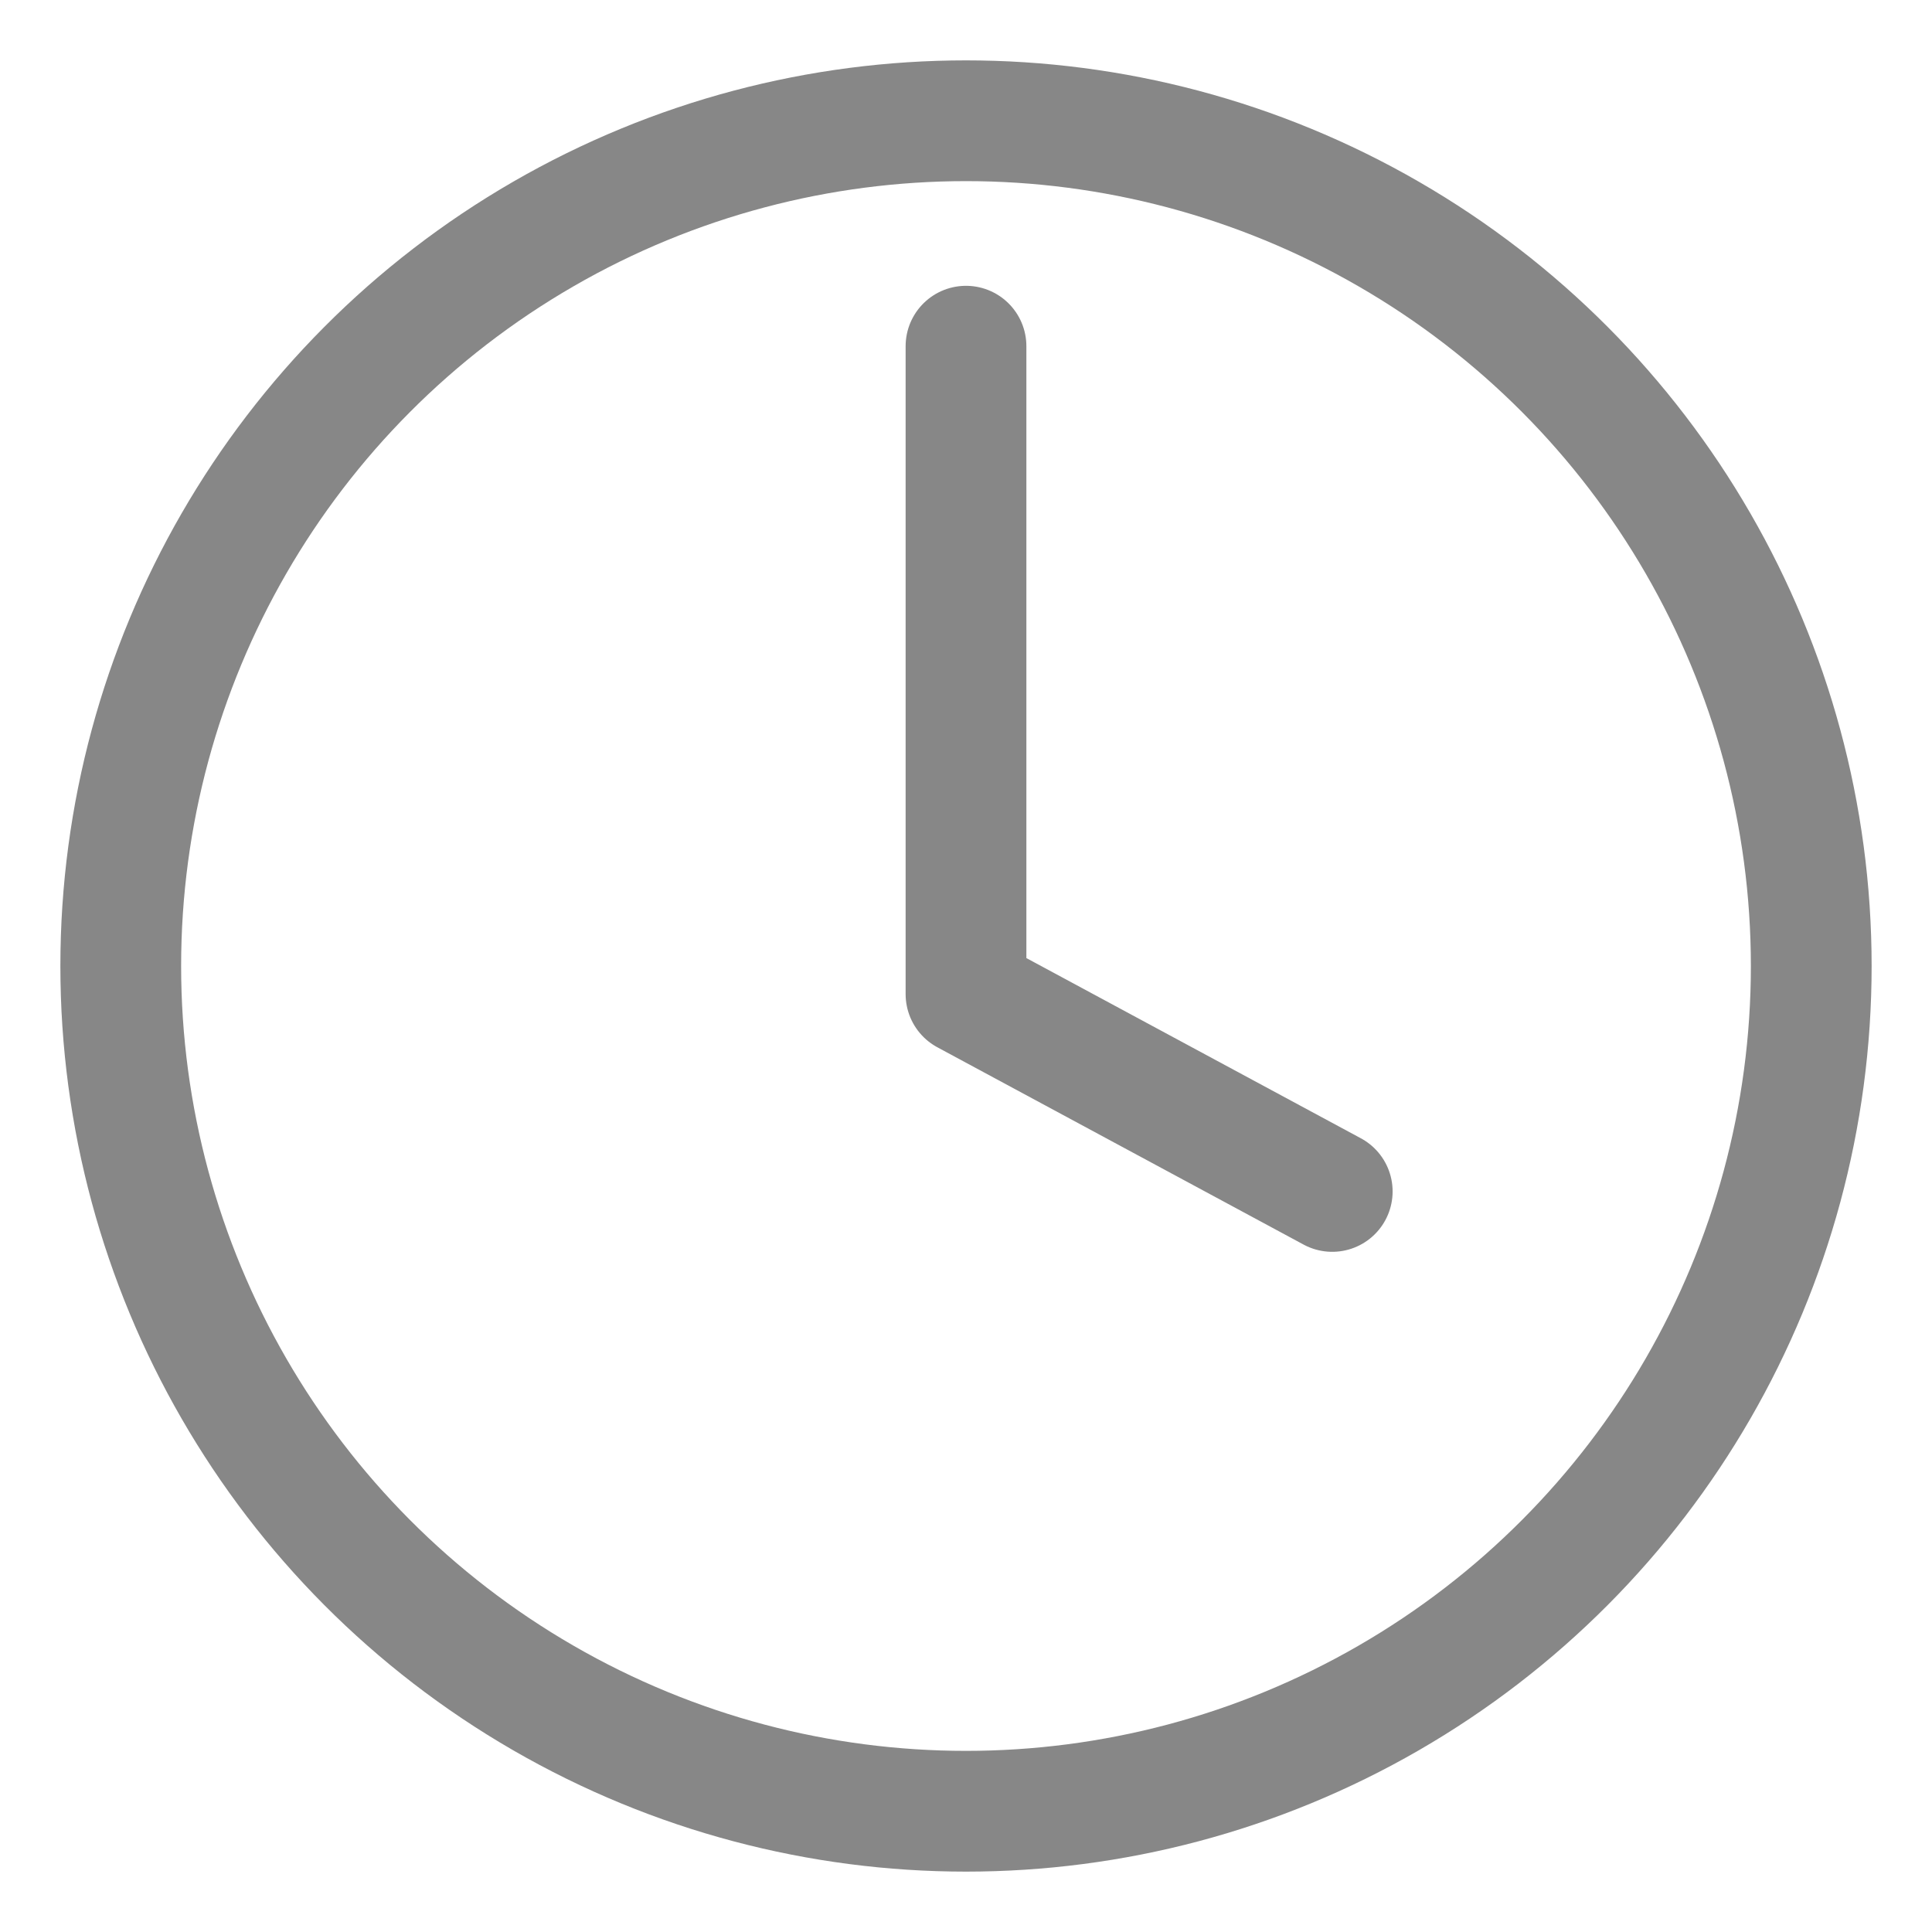
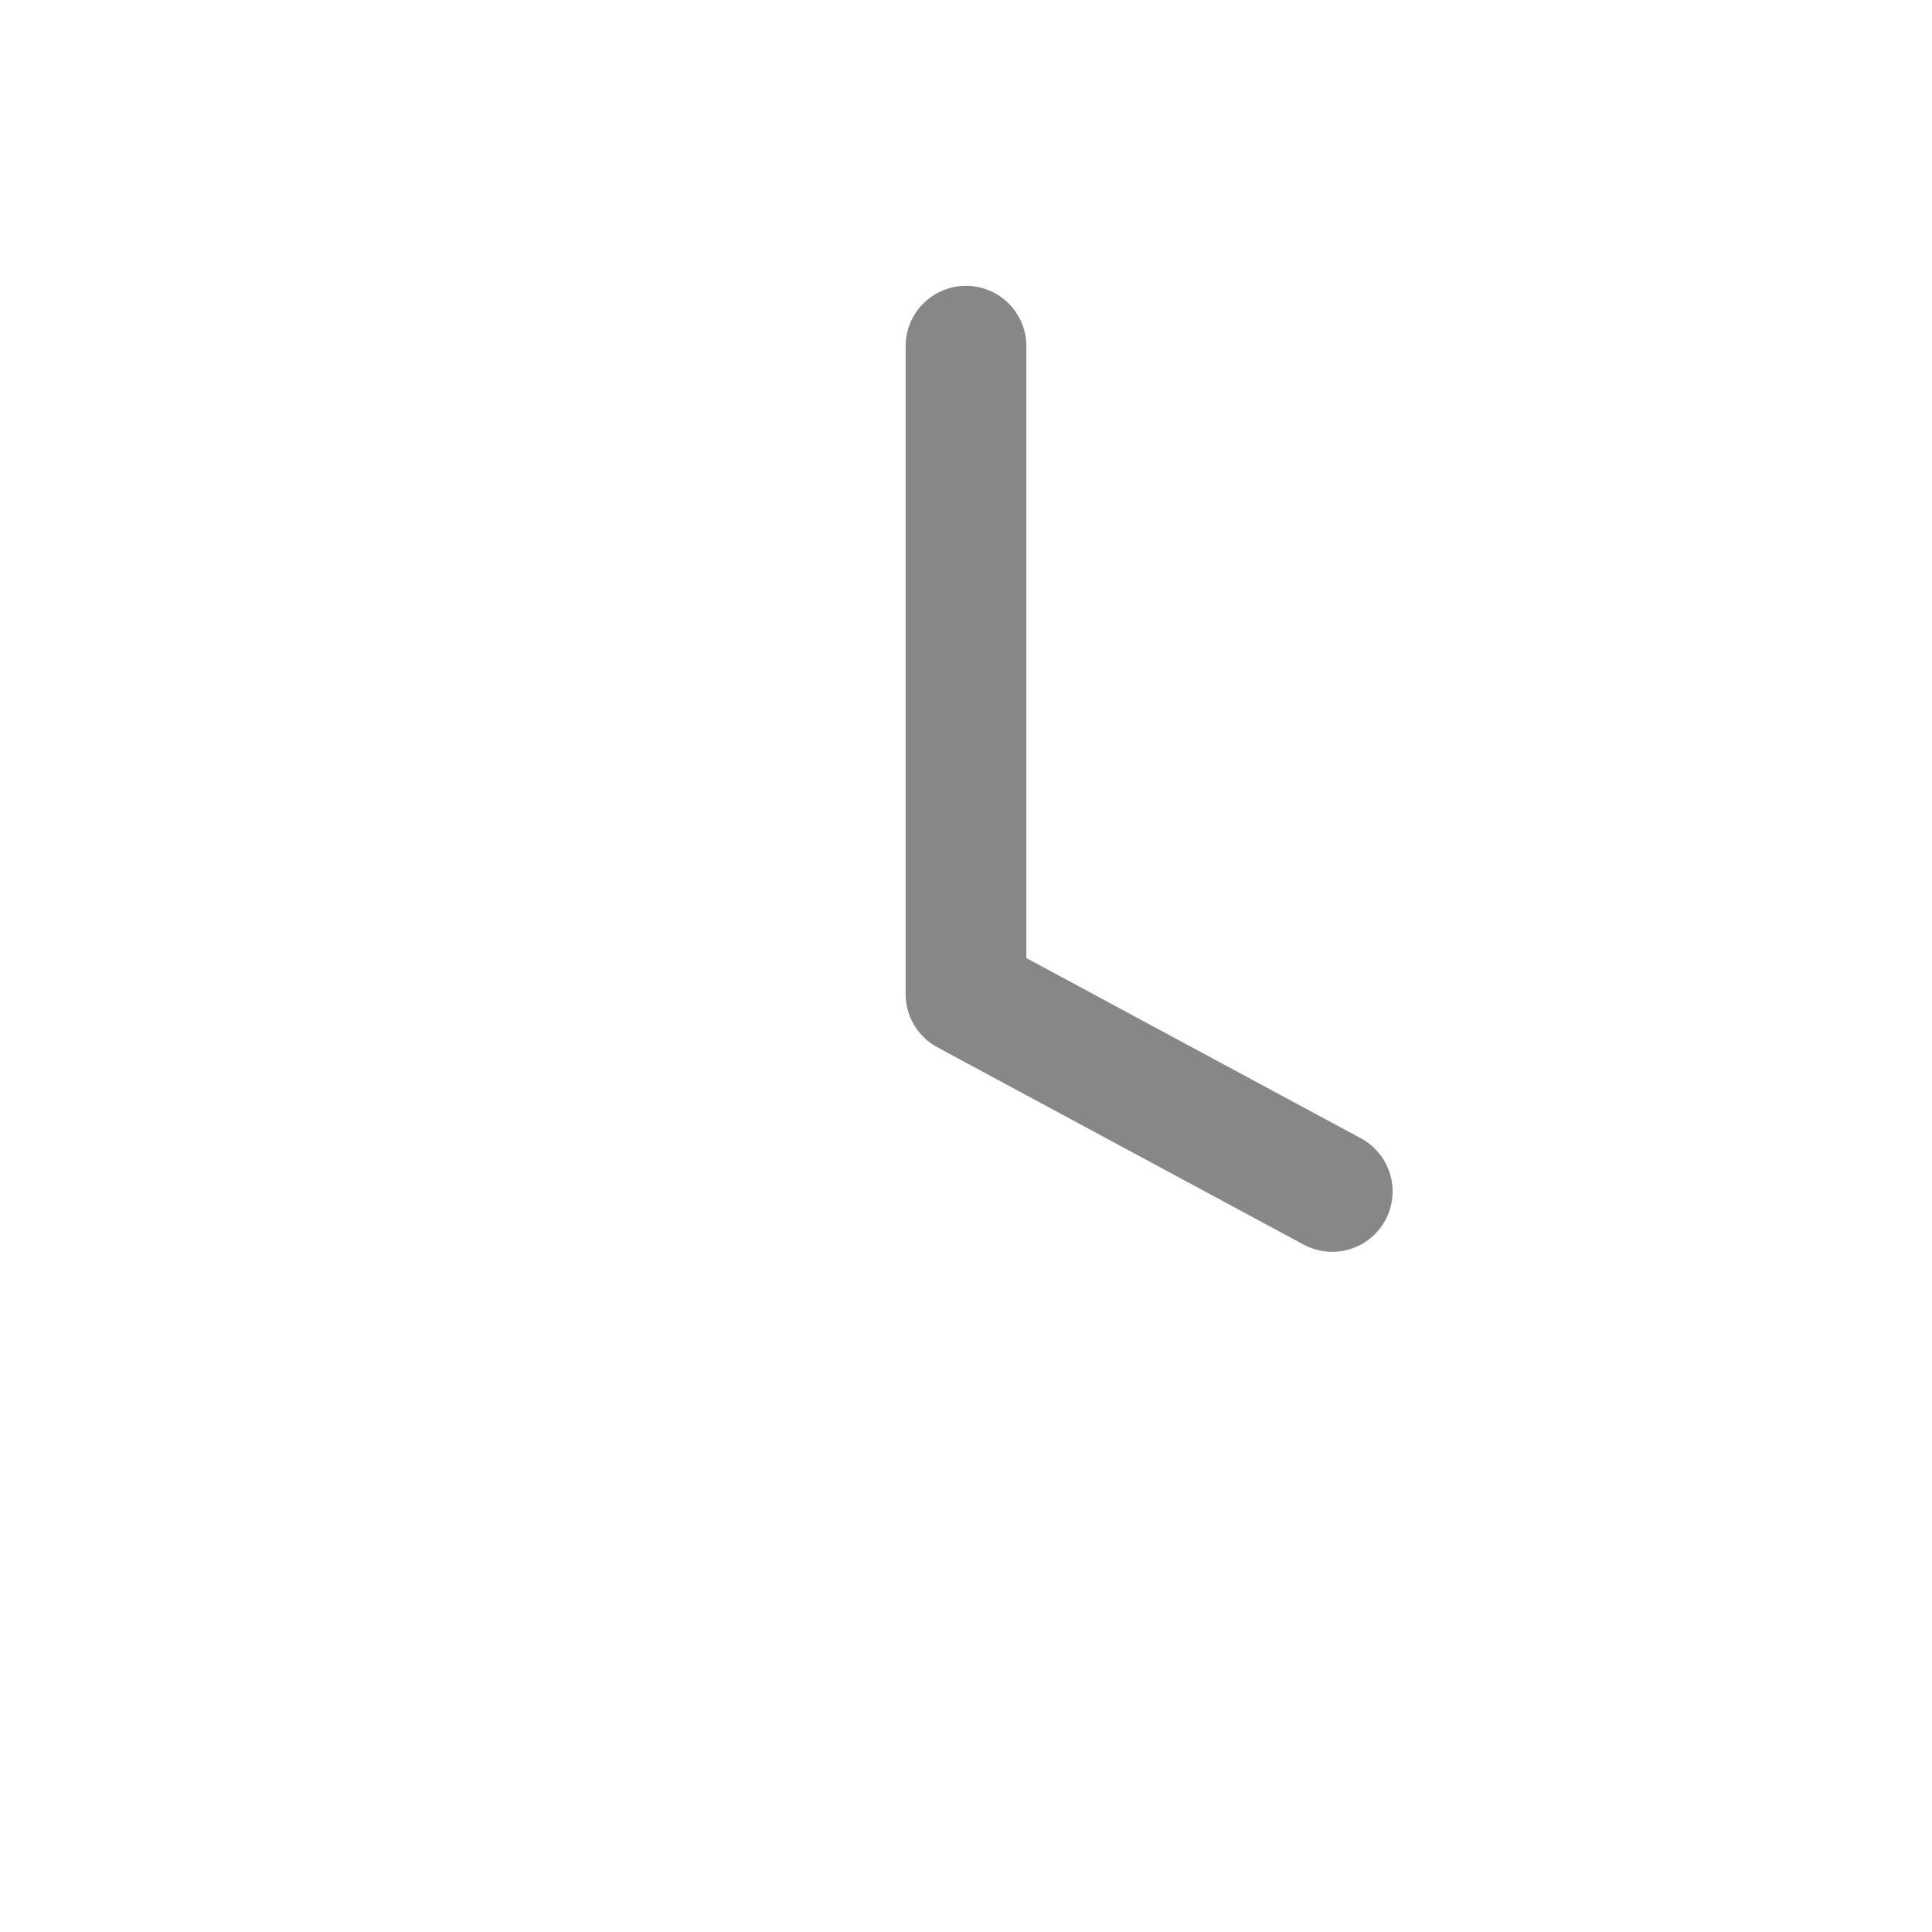
<svg xmlns="http://www.w3.org/2000/svg" width="16px" height="16px" viewBox="0 0 16 16" version="1.1">
  <title>icon-time</title>
  <g id="Page-1" stroke="none" stroke-width="1" fill="none" fill-rule="evenodd" stroke-linecap="round" stroke-linejoin="round">
    <g id="Home-1" transform="translate(-127, -909)" stroke="#878787">
      <g id="icon-time" transform="translate(128, 910)">
-         <circle id="Oval" cx="7" cy="7" r="7" />
        <polyline id="Path" points="7 1.867 7 7.233 10.033 8.867" />
      </g>
    </g>
  </g>
</svg>